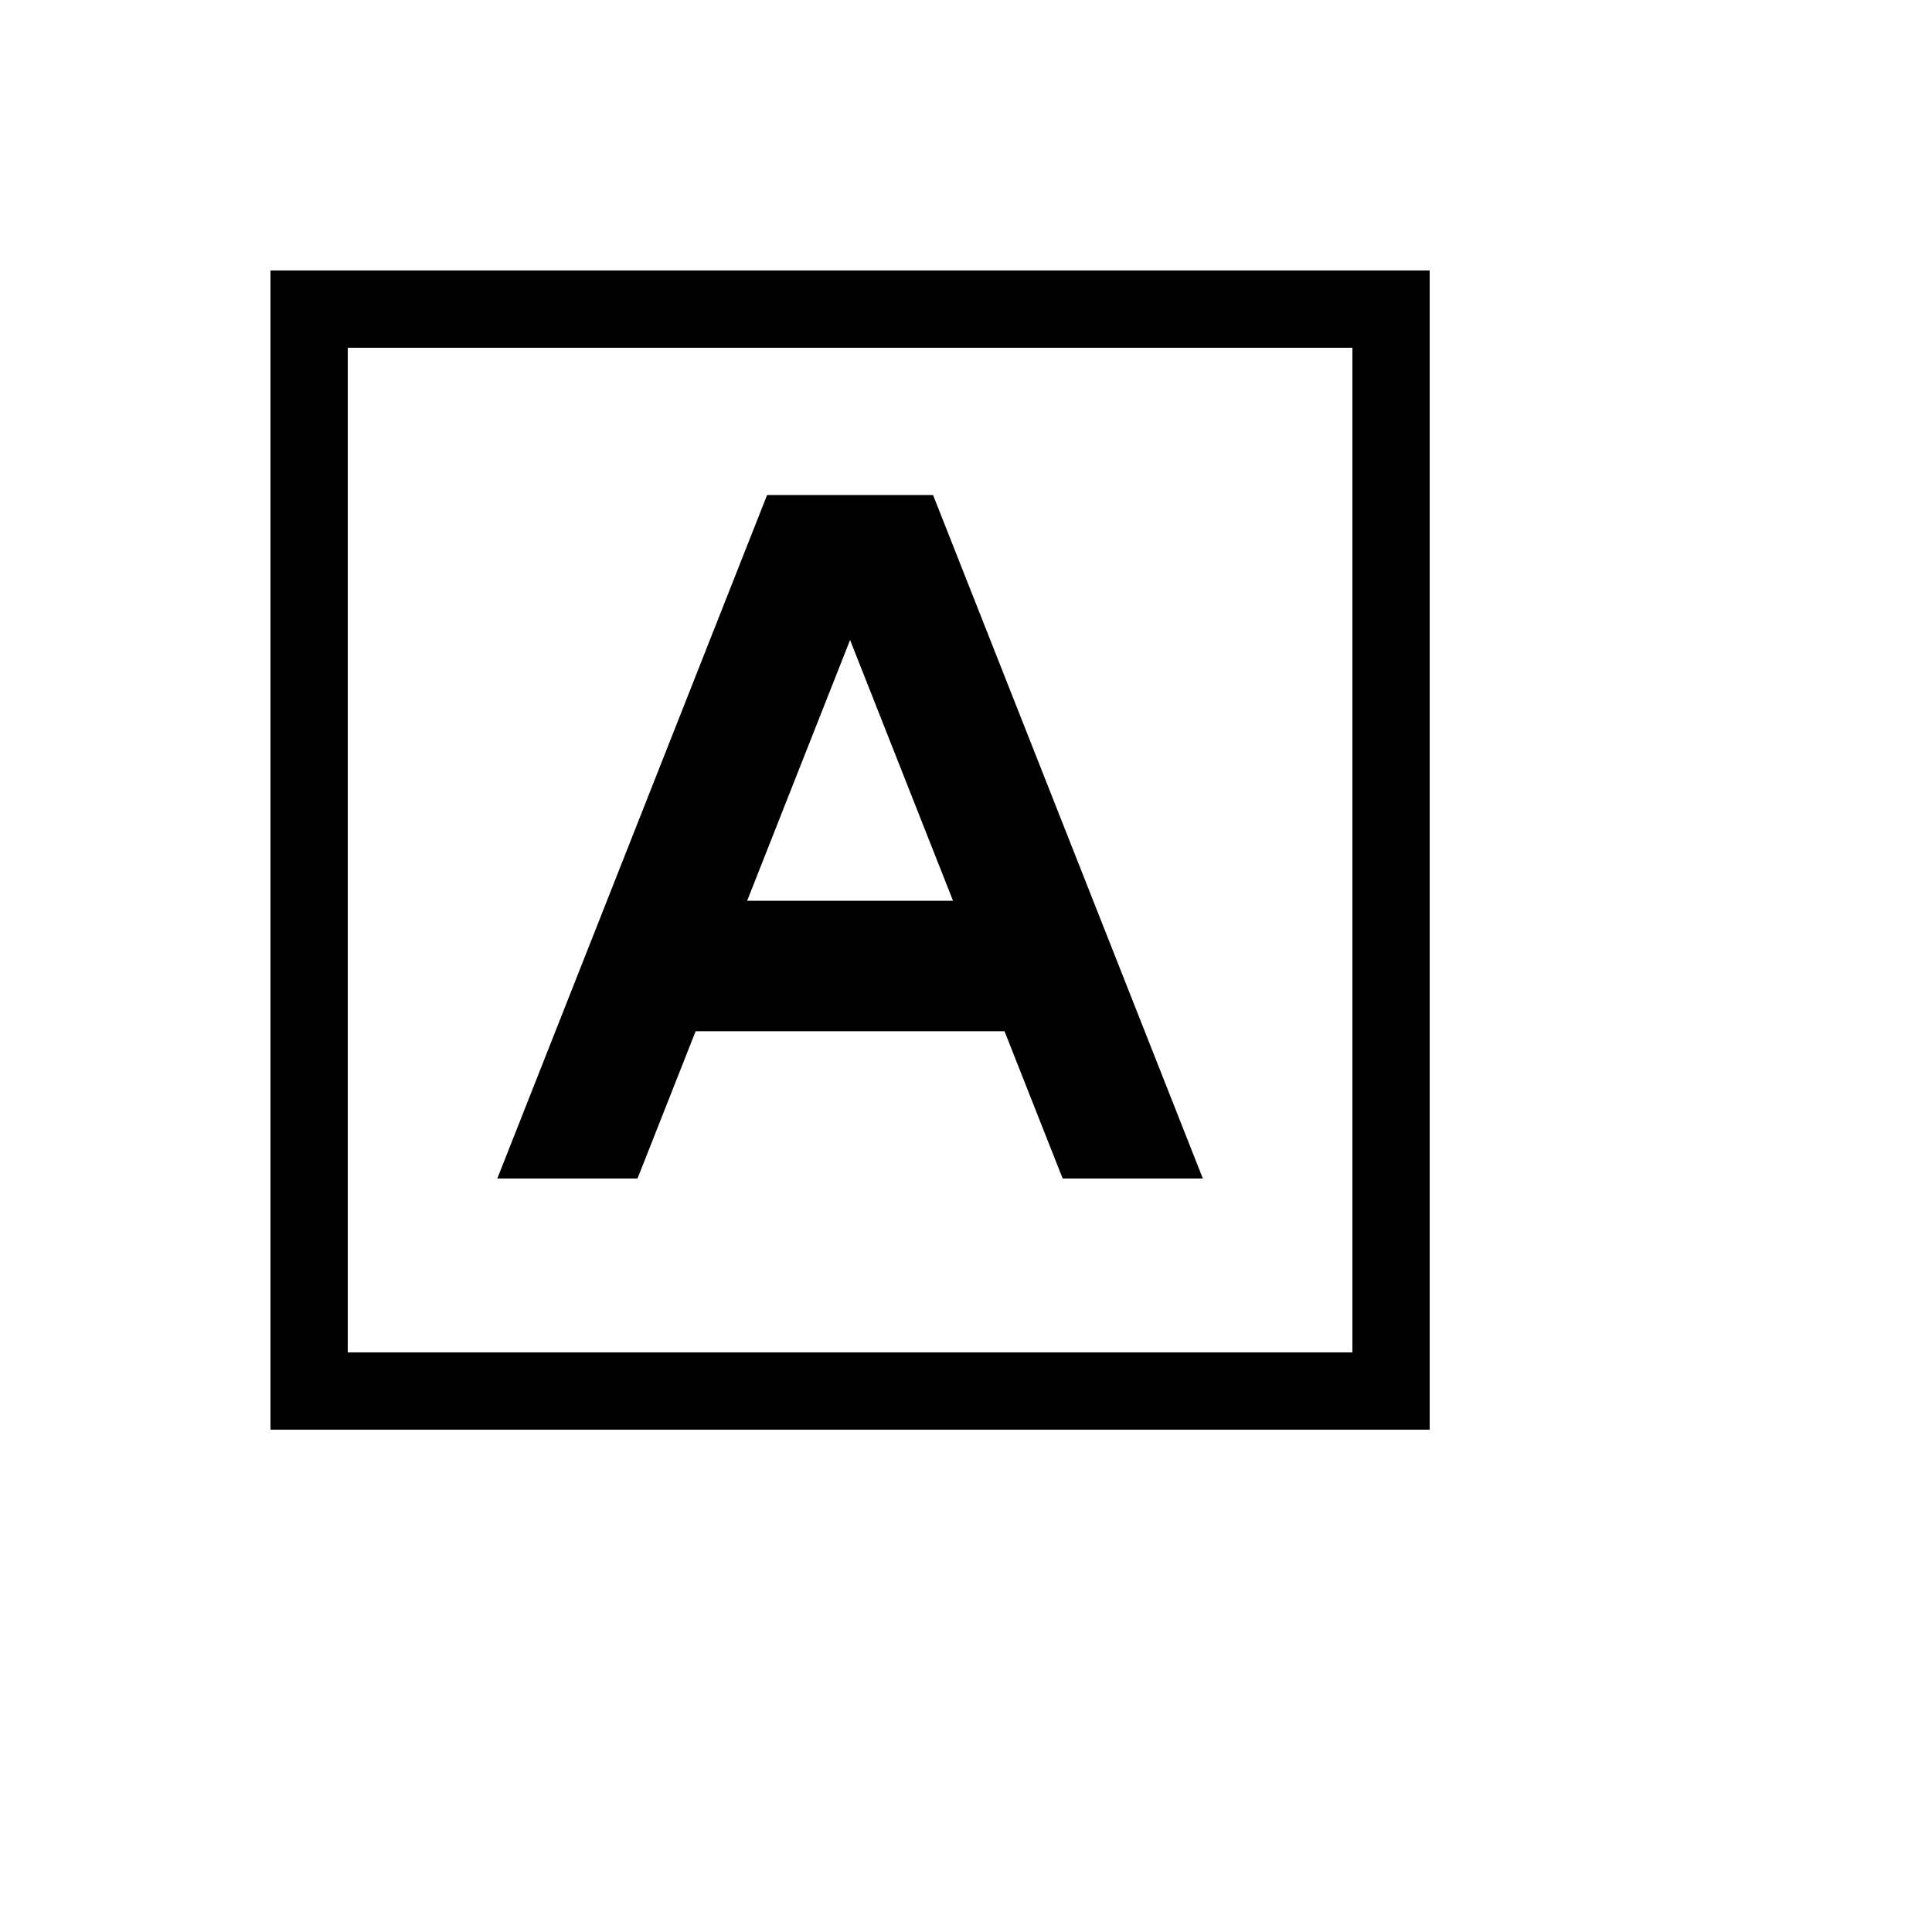
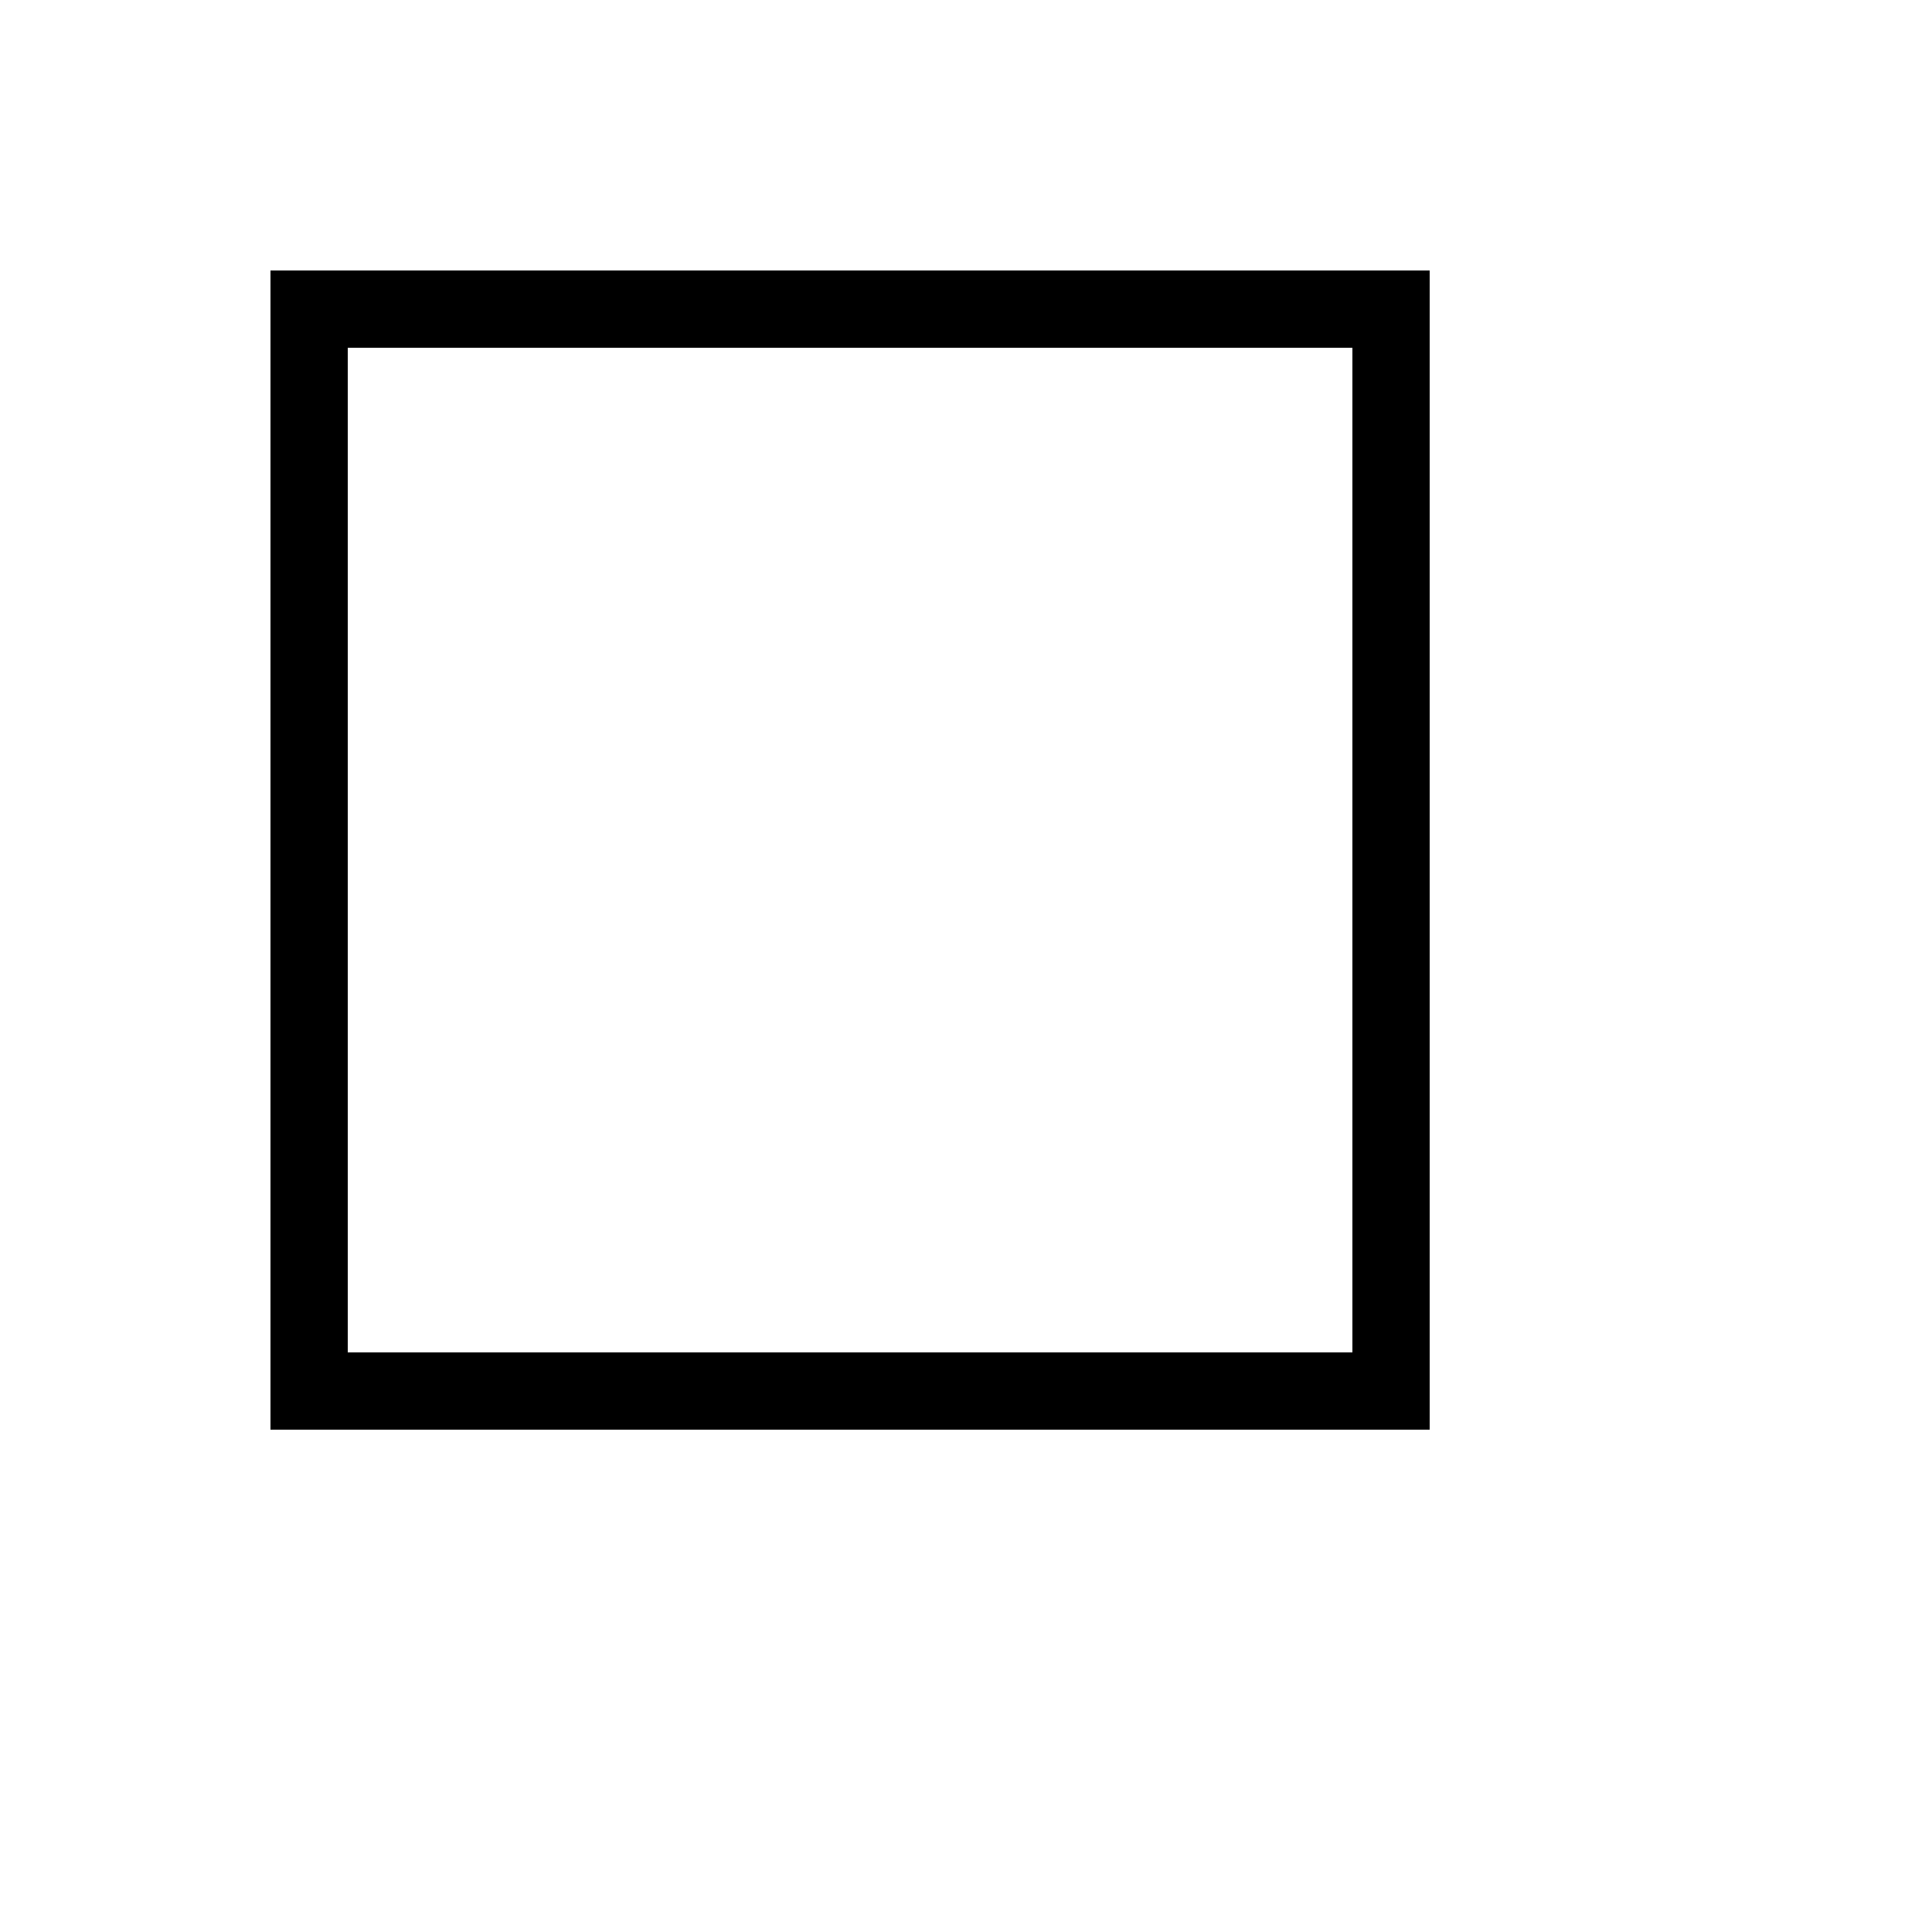
<svg xmlns="http://www.w3.org/2000/svg" version="1.1" width="100%" height="100%" id="svgWorkerArea" viewBox="-25 -25 625 625" style="background: white;">
  <defs id="defsdoc">
    <pattern id="patternBool" x="0" y="0" width="10" height="10" patternUnits="userSpaceOnUse" patternTransform="rotate(35)">
      <circle cx="5" cy="5" r="4" style="stroke: none;fill: #ff000070;" />
    </pattern>
  </defs>
  <g id="fileImp-78438505" class="cosito">
-     <path id="pathImp-629108969" fill="currentColor" class="grouped" d="M223.149 135.156C223.149 135.156 135.875 356.25 135.875 356.25 135.875 356.25 181.231 356.25 181.231 356.25 181.231 356.25 200.042 308.594 200.042 308.594 200.042 308.594 299.958 308.594 299.958 308.594 299.958 308.594 318.769 356.25 318.769 356.25 318.769 356.25 364.125 356.25 364.125 356.25 364.125 356.25 276.851 135.156 276.851 135.156 276.851 135.156 223.149 135.156 223.149 135.156M216.695 266.406C216.695 266.406 250 182.031 250 182.031 250 182.031 283.305 266.406 283.305 266.406 283.305 266.406 216.695 266.406 216.695 266.406" />
    <path id="pathImp-414376893" fill="currentColor" class="grouped" d="M62.5 437.5C62.5 437.5 437.5 437.5 437.5 437.5 437.5 437.5 437.5 62.5 437.5 62.5 437.5 62.5 62.5 62.5 62.5 62.5 62.5 62.5 62.5 437.5 62.5 437.5M87.5 87.5C87.5 87.5 412.5 87.5 412.5 87.5 412.5 87.5 412.5 412.5 412.5 412.5 412.5 412.5 87.5 412.5 87.5 412.5 87.5 412.5 87.5 87.5 87.5 87.5" />
  </g>
</svg>